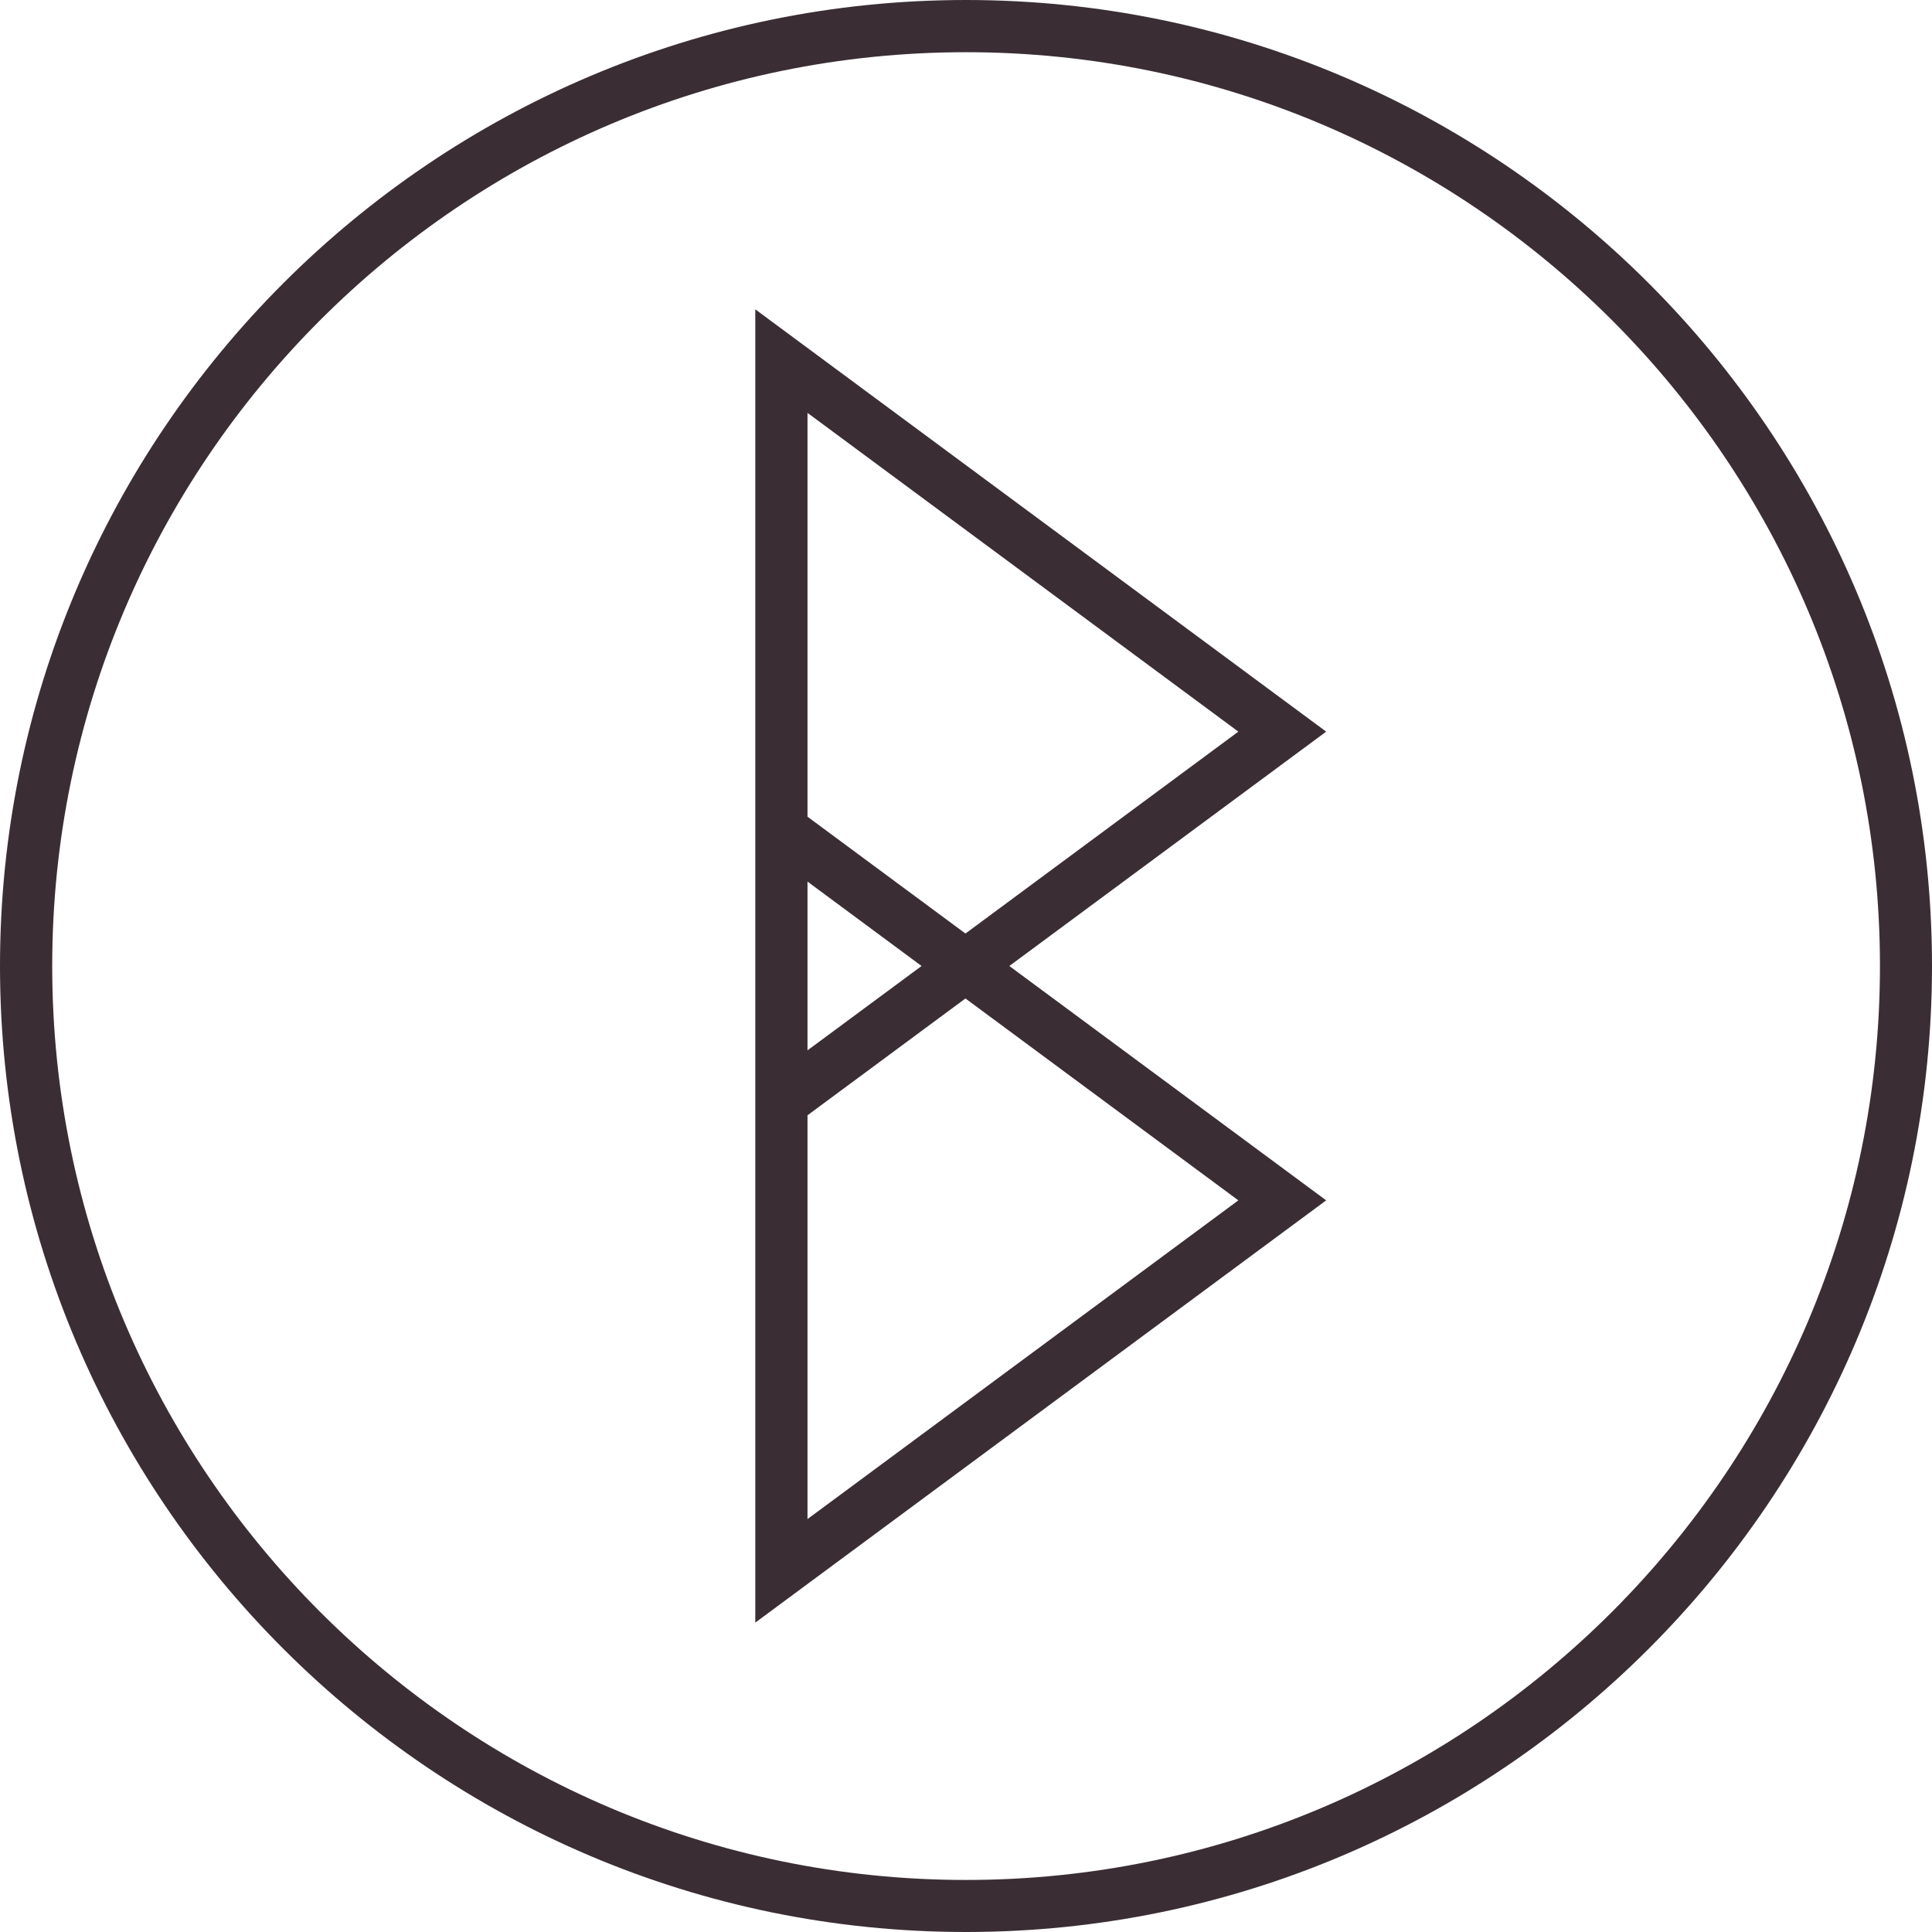
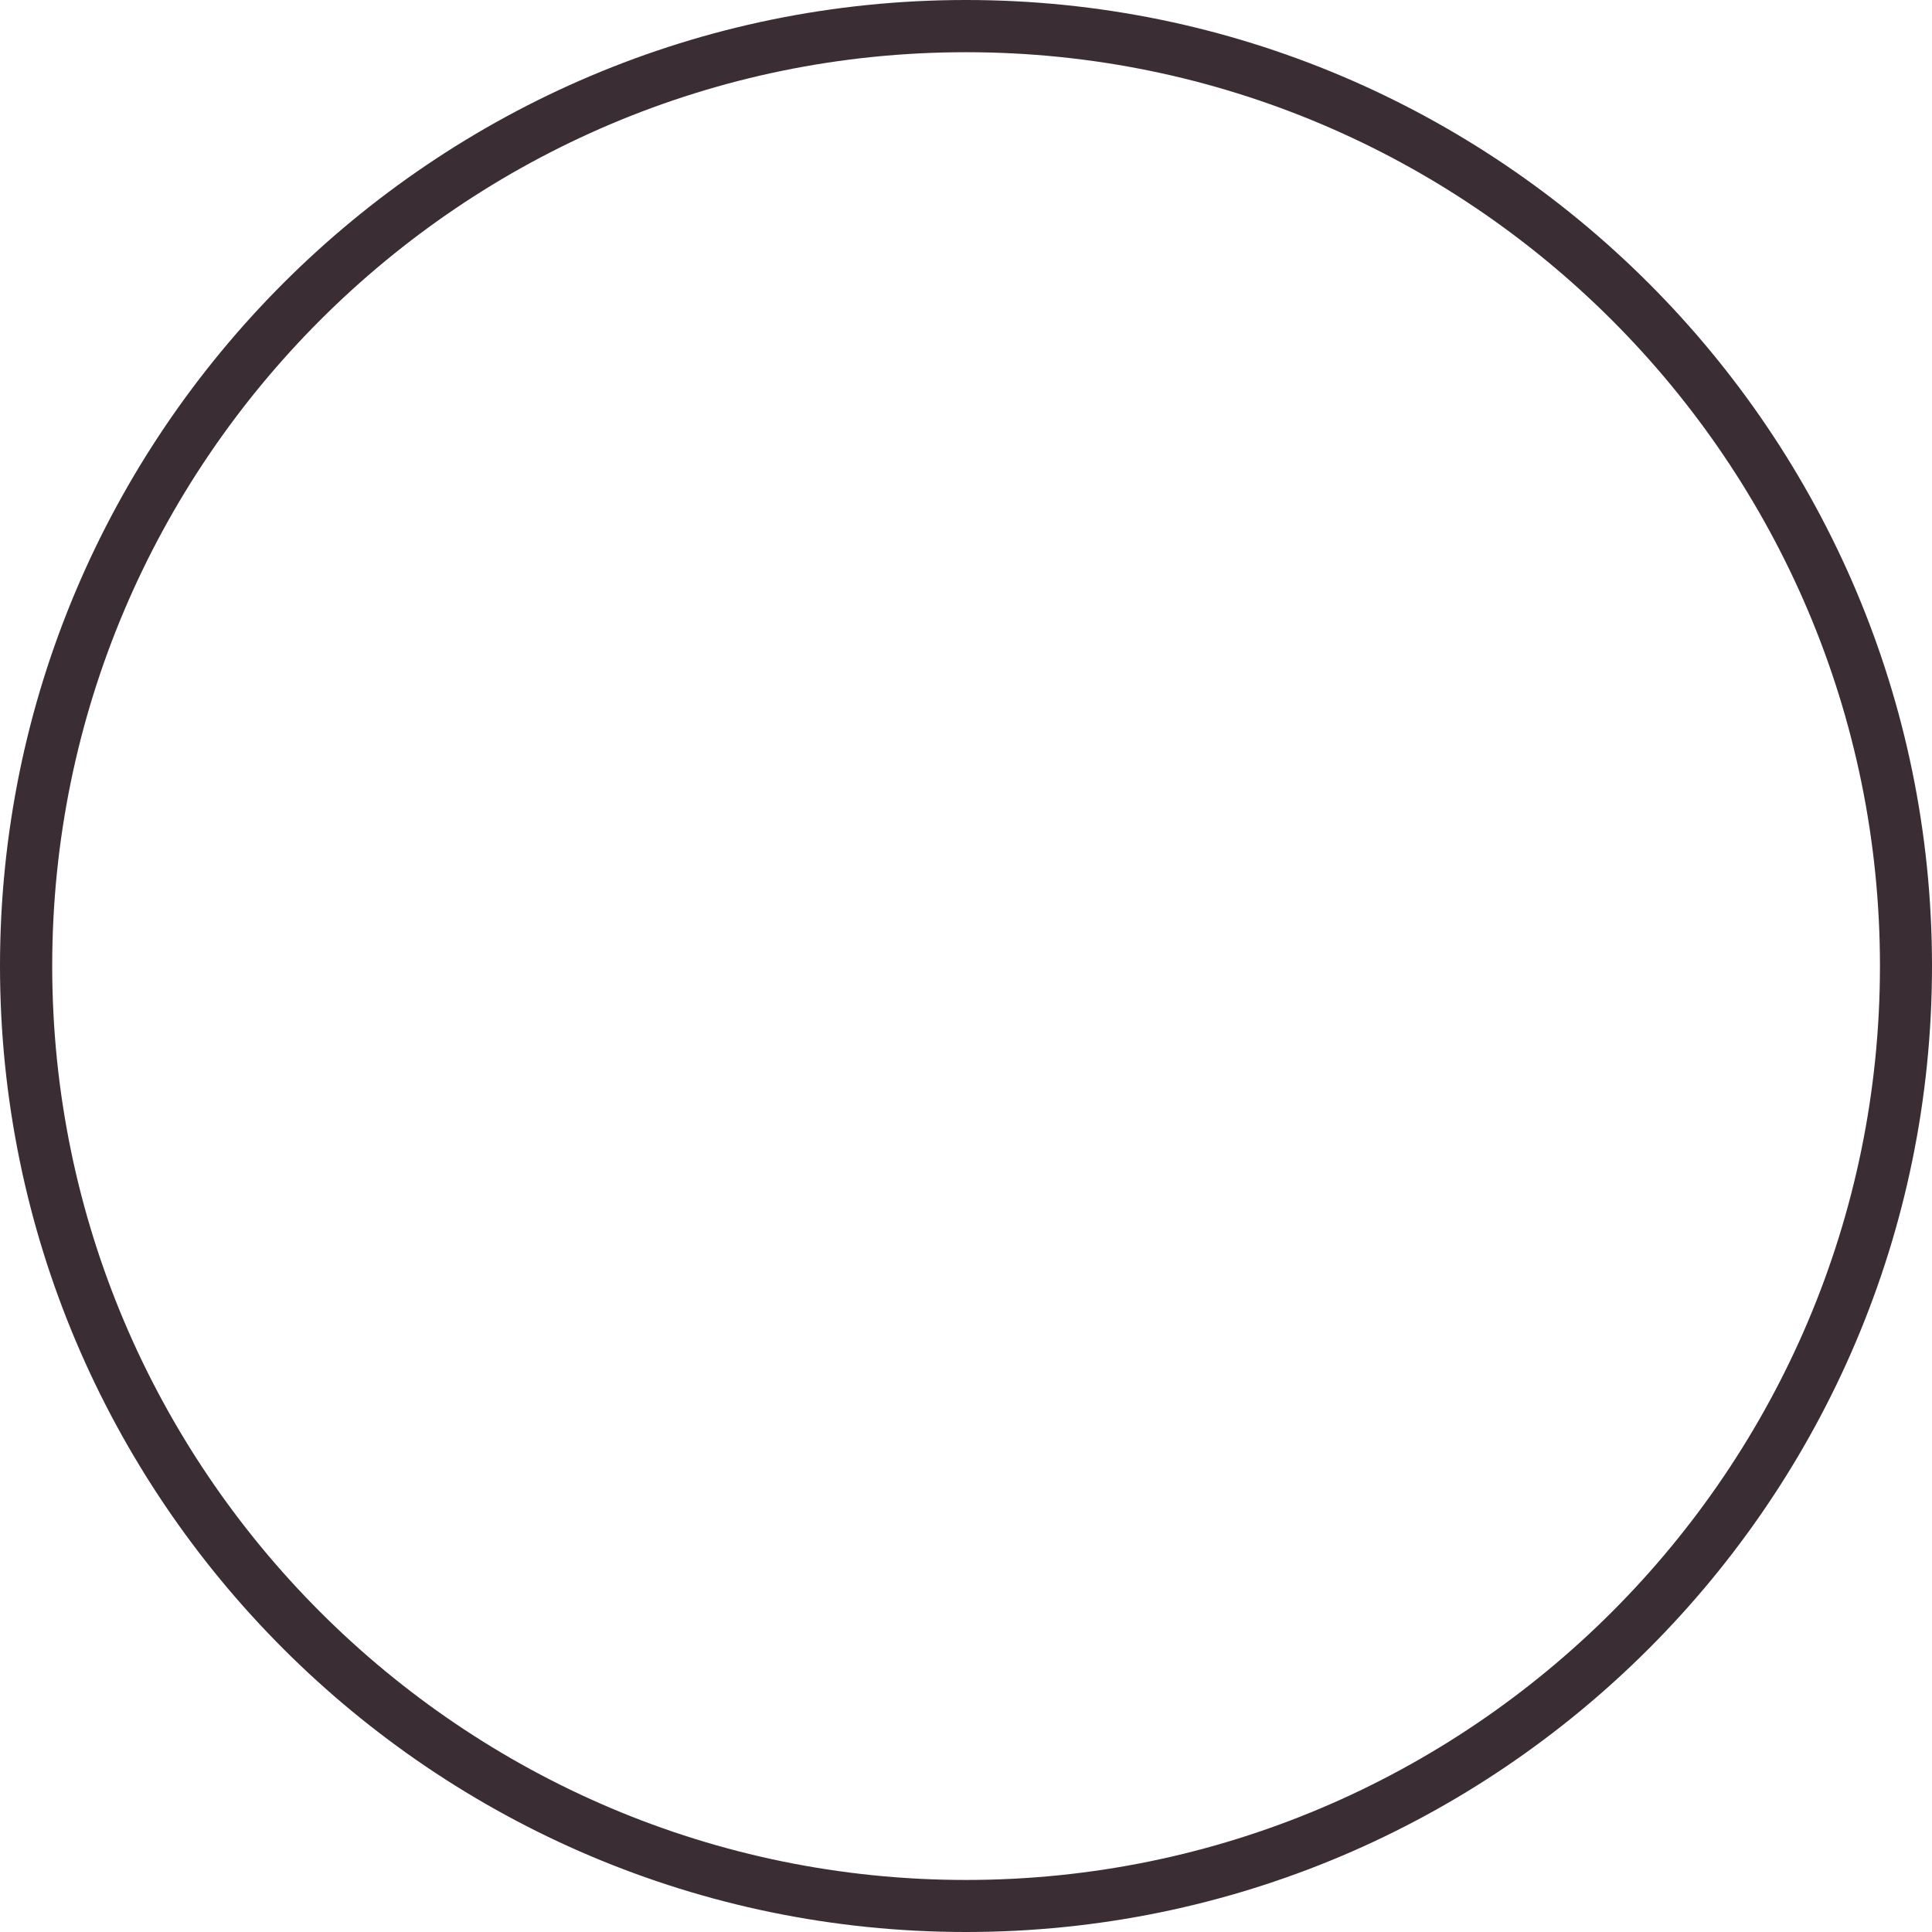
<svg xmlns="http://www.w3.org/2000/svg" width="512" height="512" viewBox="0 0 512 512" fill="none">
  <g clip-path="url(#clip0_1023_25)">
-     <path d="M200.16 81.978V430.008L351.449 318.108L267.484 256L351.449 193.892L200.16 81.978ZM213.996 233.632L244.224 256L213.996 278.354V233.632ZM328.175 318.108L213.996 402.57V295.565L255.854 264.606L328.175 318.108ZM213.996 216.436V109.416L328.175 193.892L255.854 247.395L213.996 216.436Z" fill="#3A2E34" />
-     <path d="M256 0C114.851 0 0 114.836 0 256C0 397.164 114.851 512 256 512C397.149 512 512 397.149 512 256C512 114.851 397.149 0 256 0ZM256 498.208C122.463 498.208 13.836 389.523 13.836 256C13.836 122.477 122.463 13.836 256 13.836C389.537 13.836 498.208 122.463 498.208 256C498.208 389.537 389.523 498.208 256 498.208Z" fill="#3A2E34" />
+     <path d="M256 0C114.851 0 0 114.836 0 256C0 397.164 114.851 512 256 512C397.149 512 512 397.149 512 256C512 114.851 397.149 0 256 0ZM256 498.208C122.463 498.208 13.836 389.523 13.836 256C13.836 122.477 122.463 13.836 256 13.836C389.537 13.836 498.208 122.463 498.208 256C498.208 389.537 389.523 498.208 256 498.208" fill="#3A2E34" />
  </g>
  <defs>
    <clipPath id="clip0_1023_25">
      <rect width="512" height="512" fill="white" />
    </clipPath>
  </defs>
</svg>